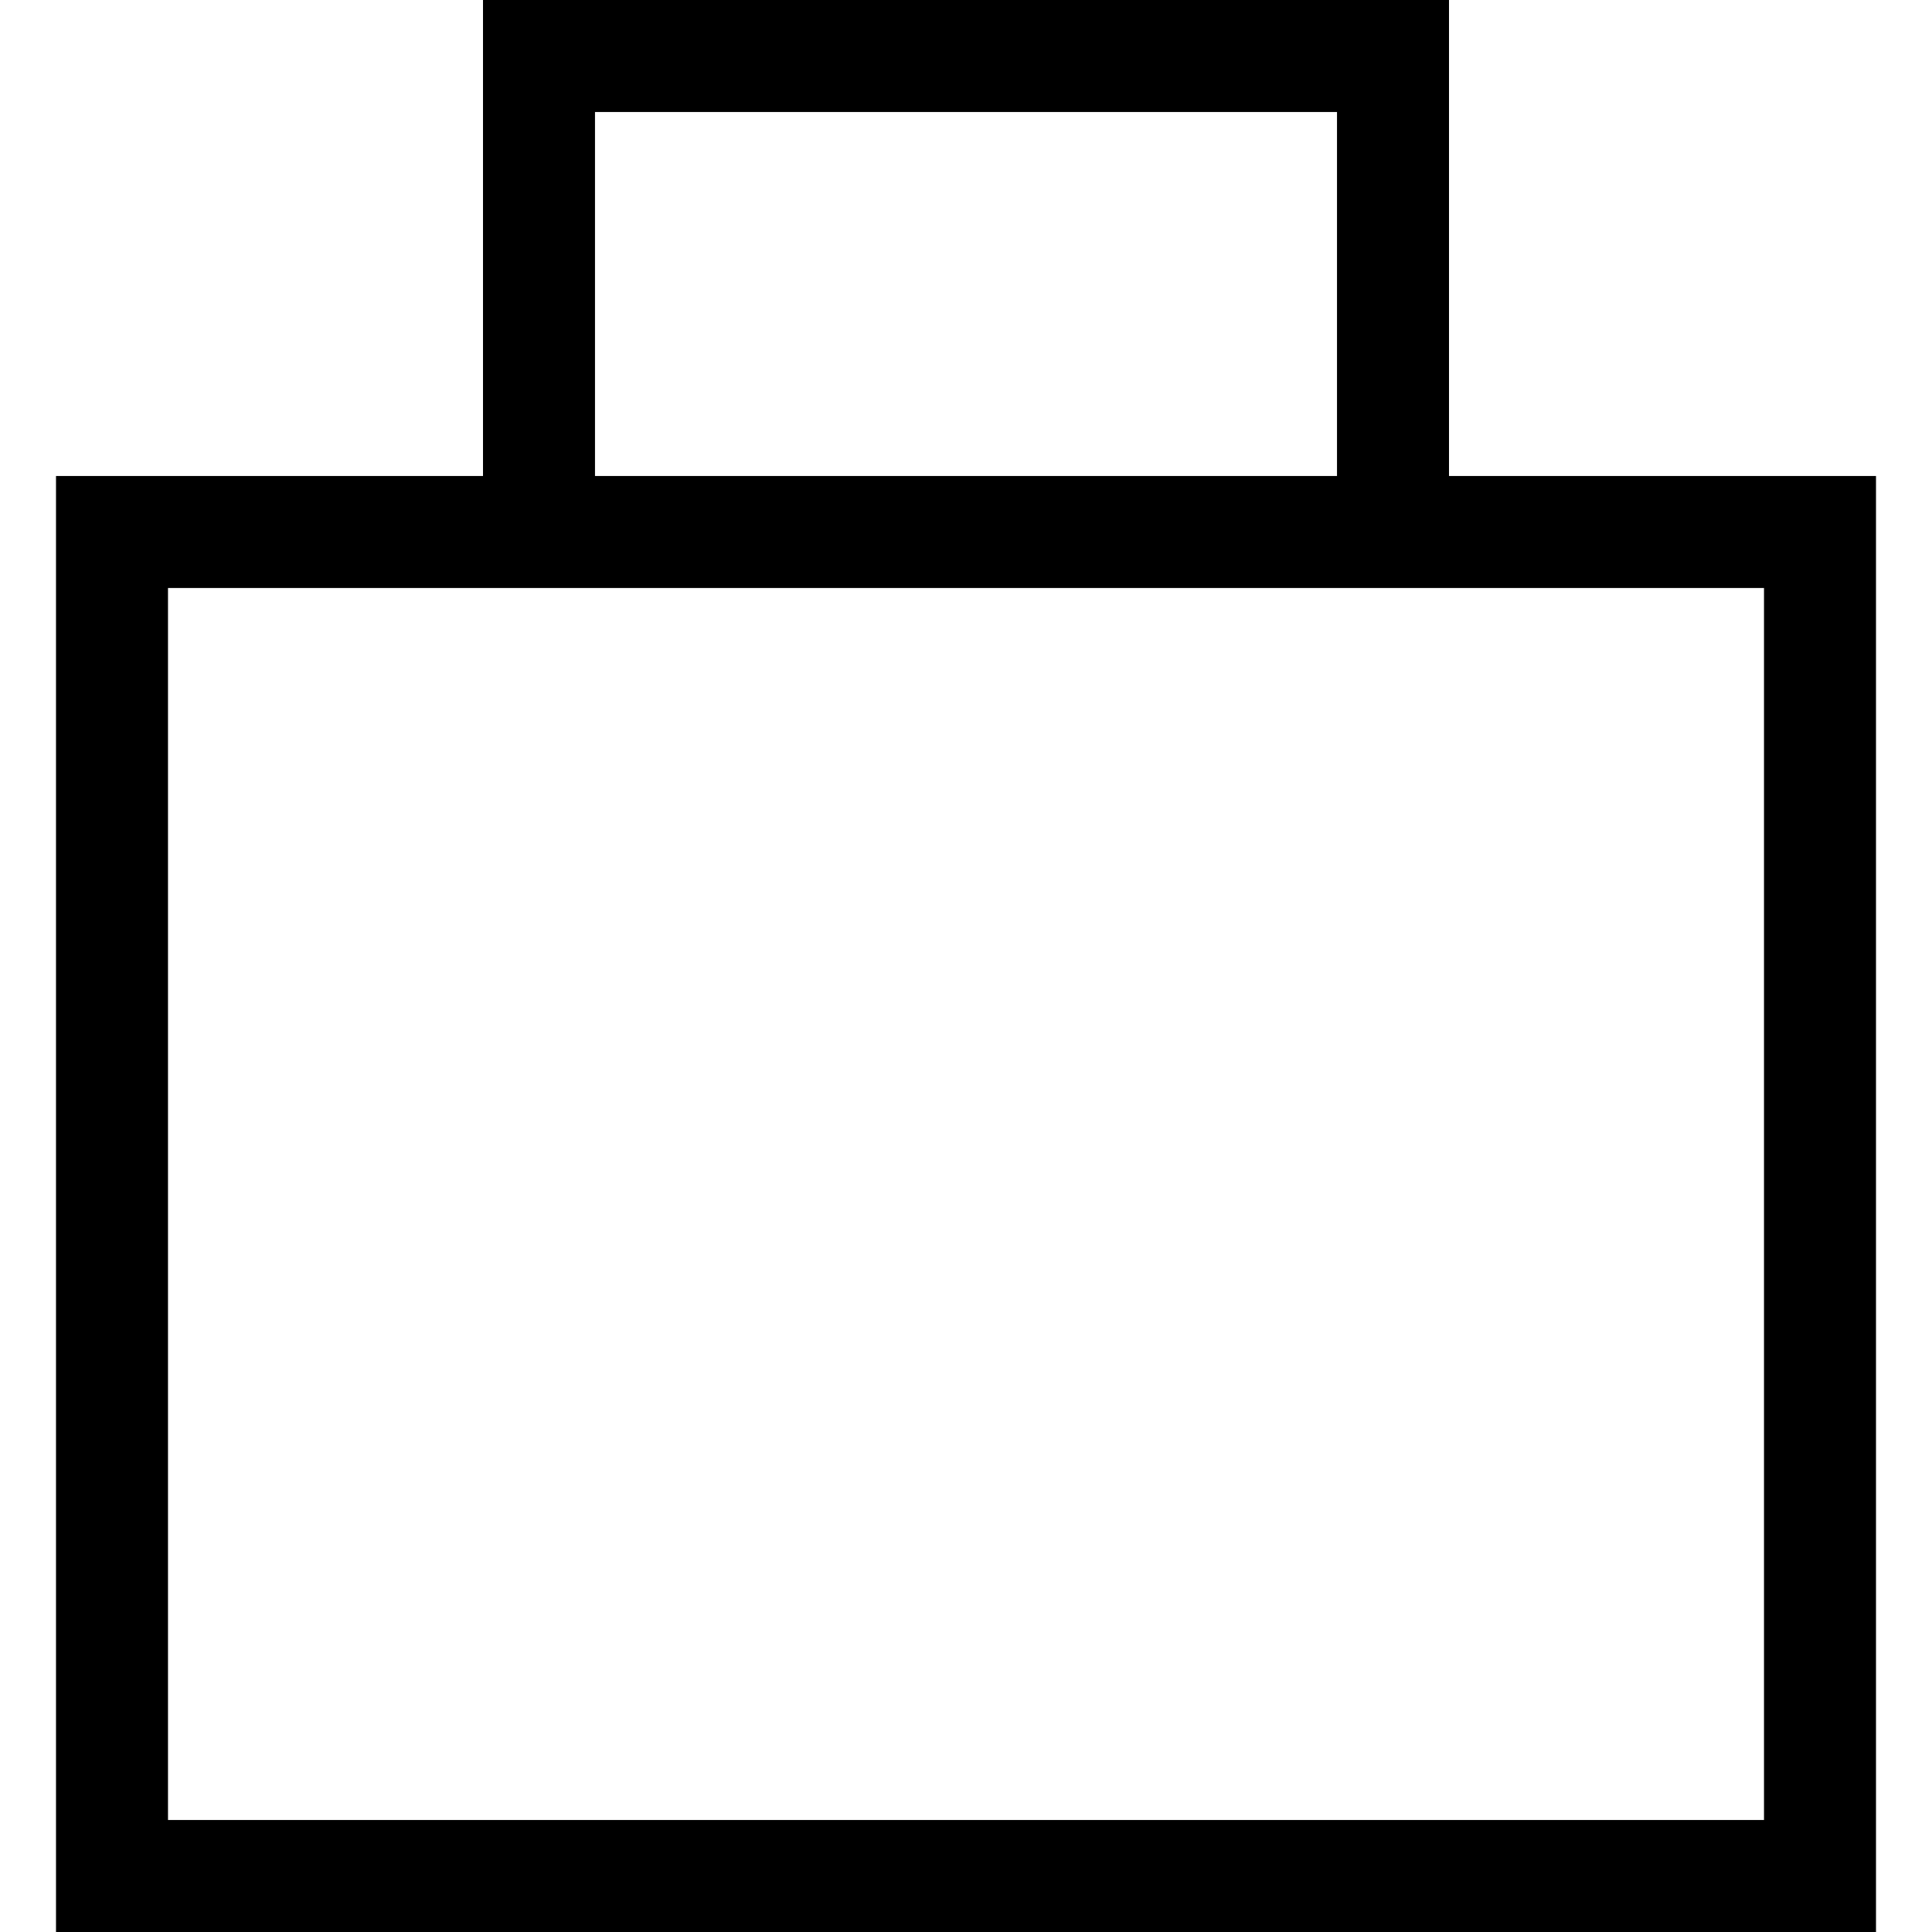
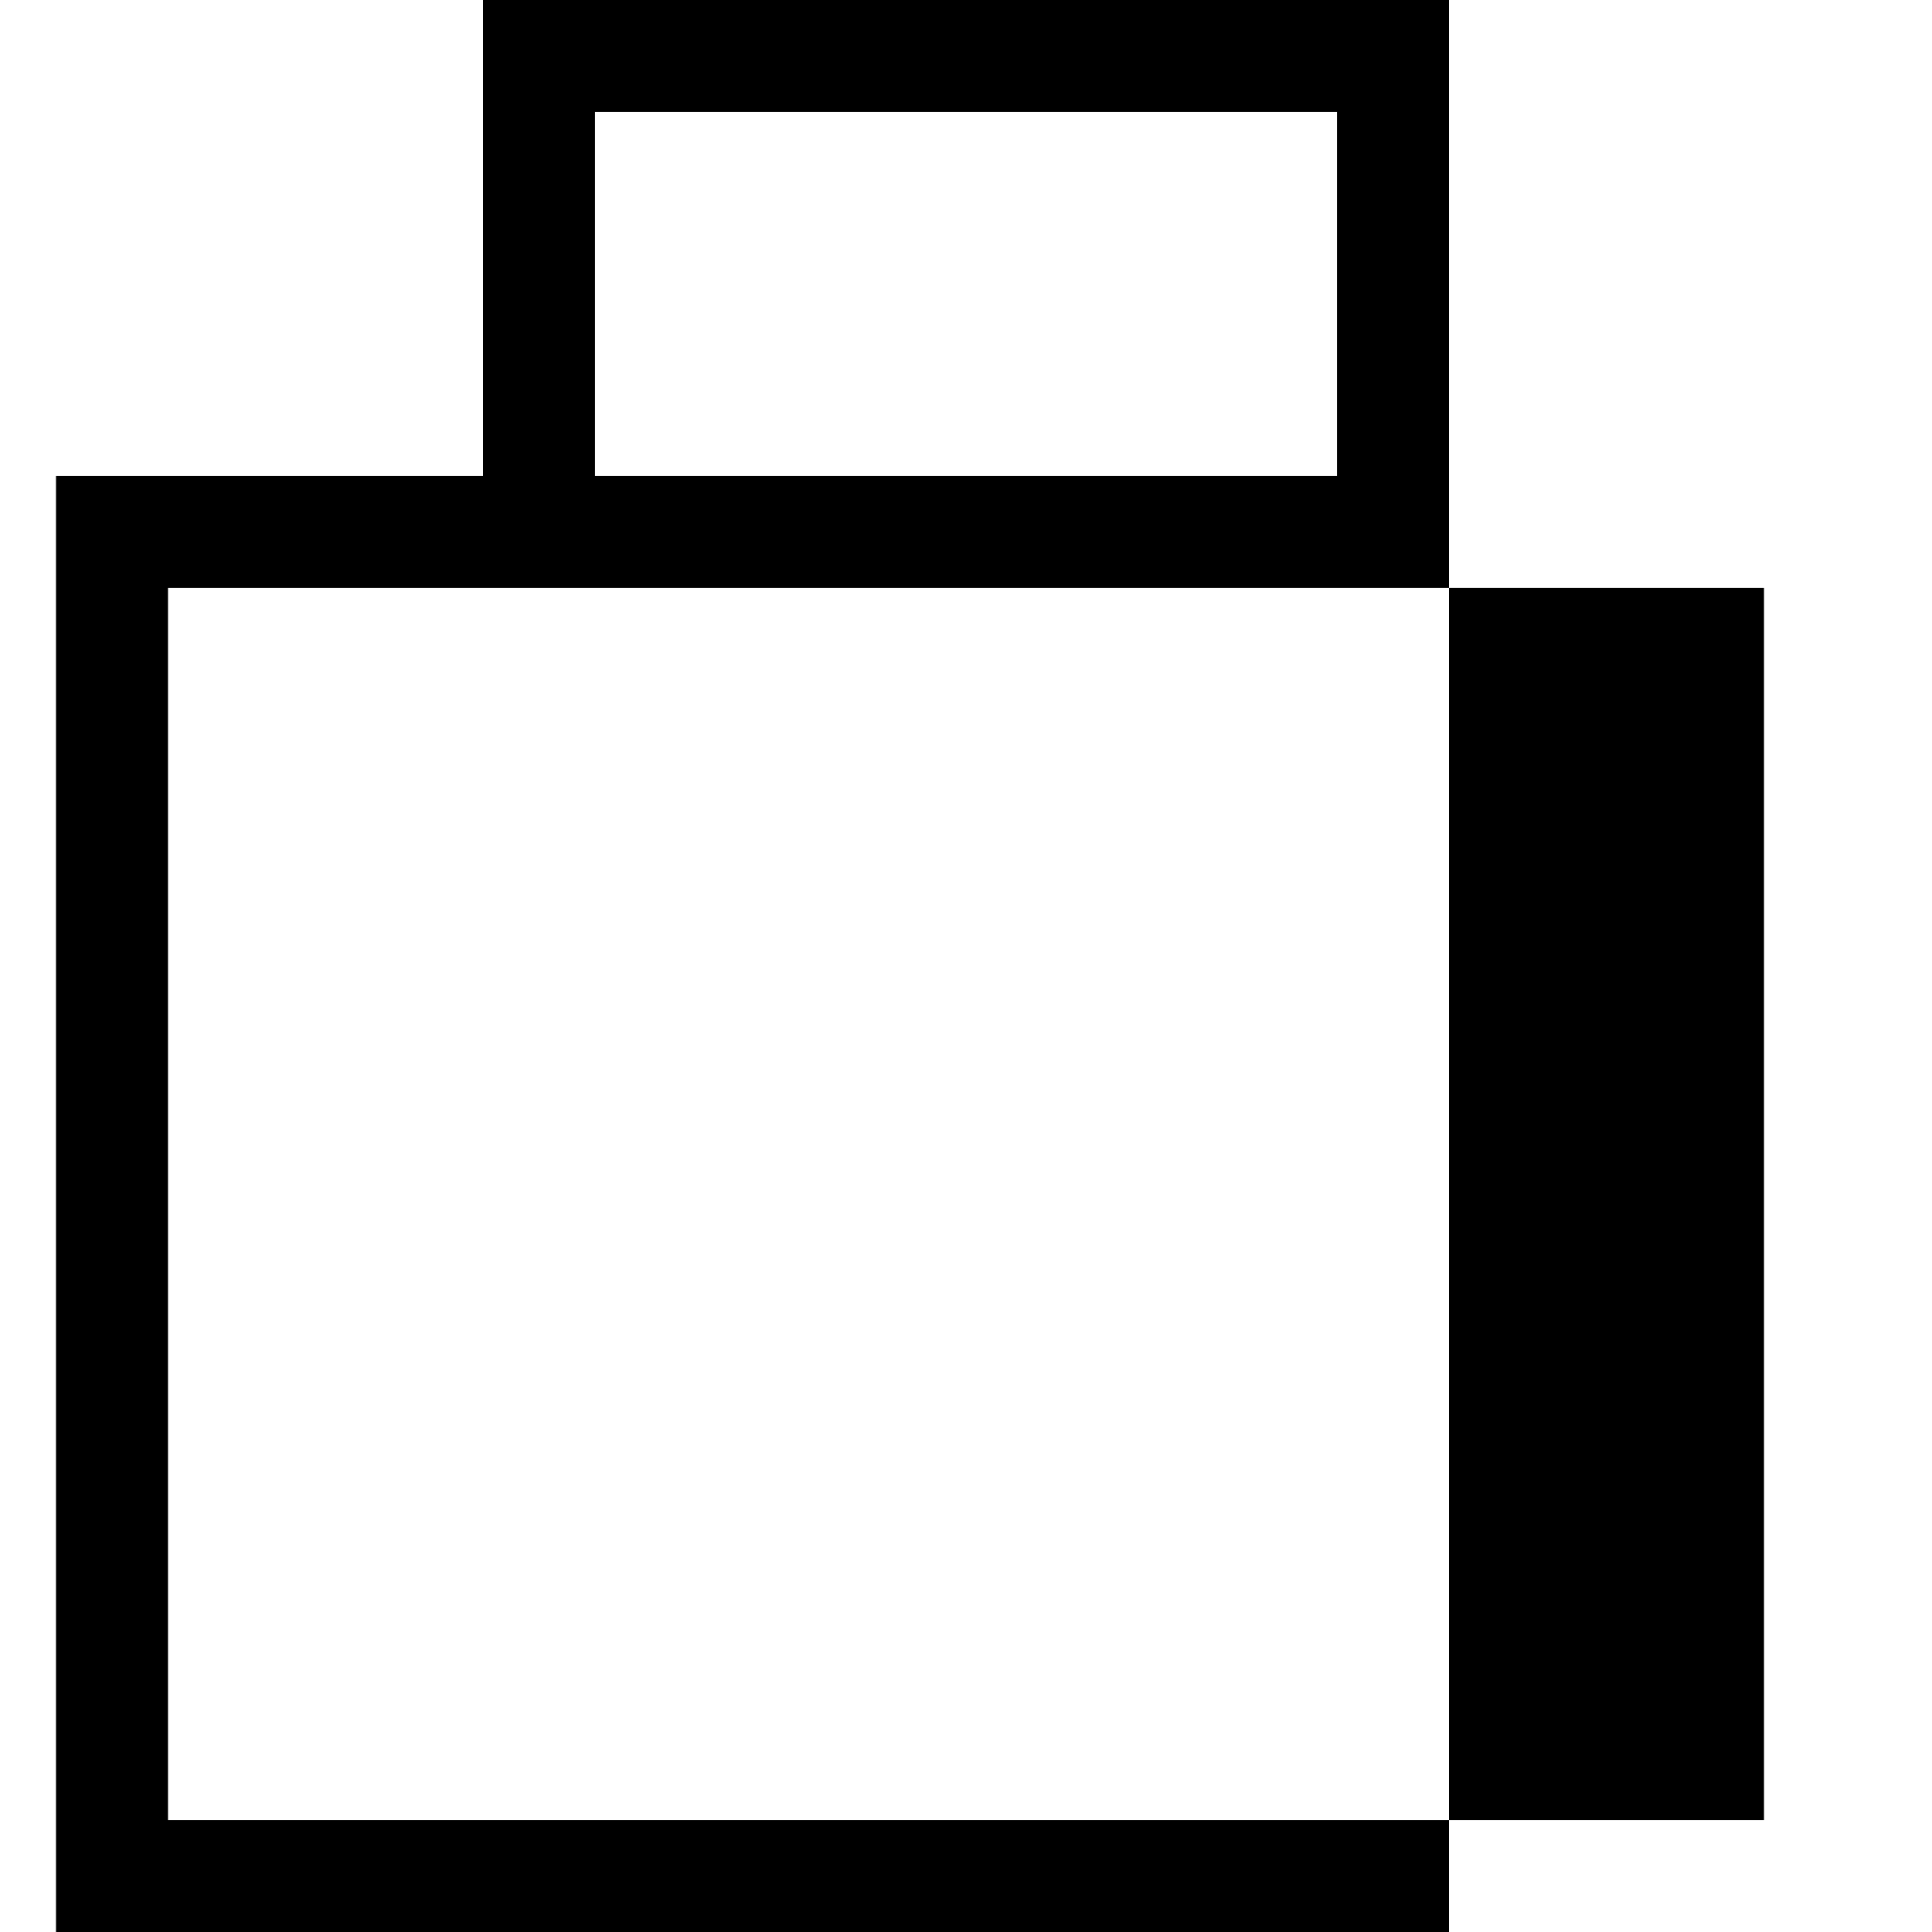
<svg xmlns="http://www.w3.org/2000/svg" fill="#000000" height="800px" width="800px" version="1.1" viewBox="0 0 345 345" enable-background="new 0 0 345 345">
-   <path d="M258.75,85V0H86.25v85H10v260h325V85H258.75z M106.25,20h132.5v65h-132.5V20z M315,325H30V105h285V325z" />
+   <path d="M258.75,85V0H86.25v85H10v260h325H258.75z M106.25,20h132.5v65h-132.5V20z M315,325H30V105h285V325z" />
</svg>